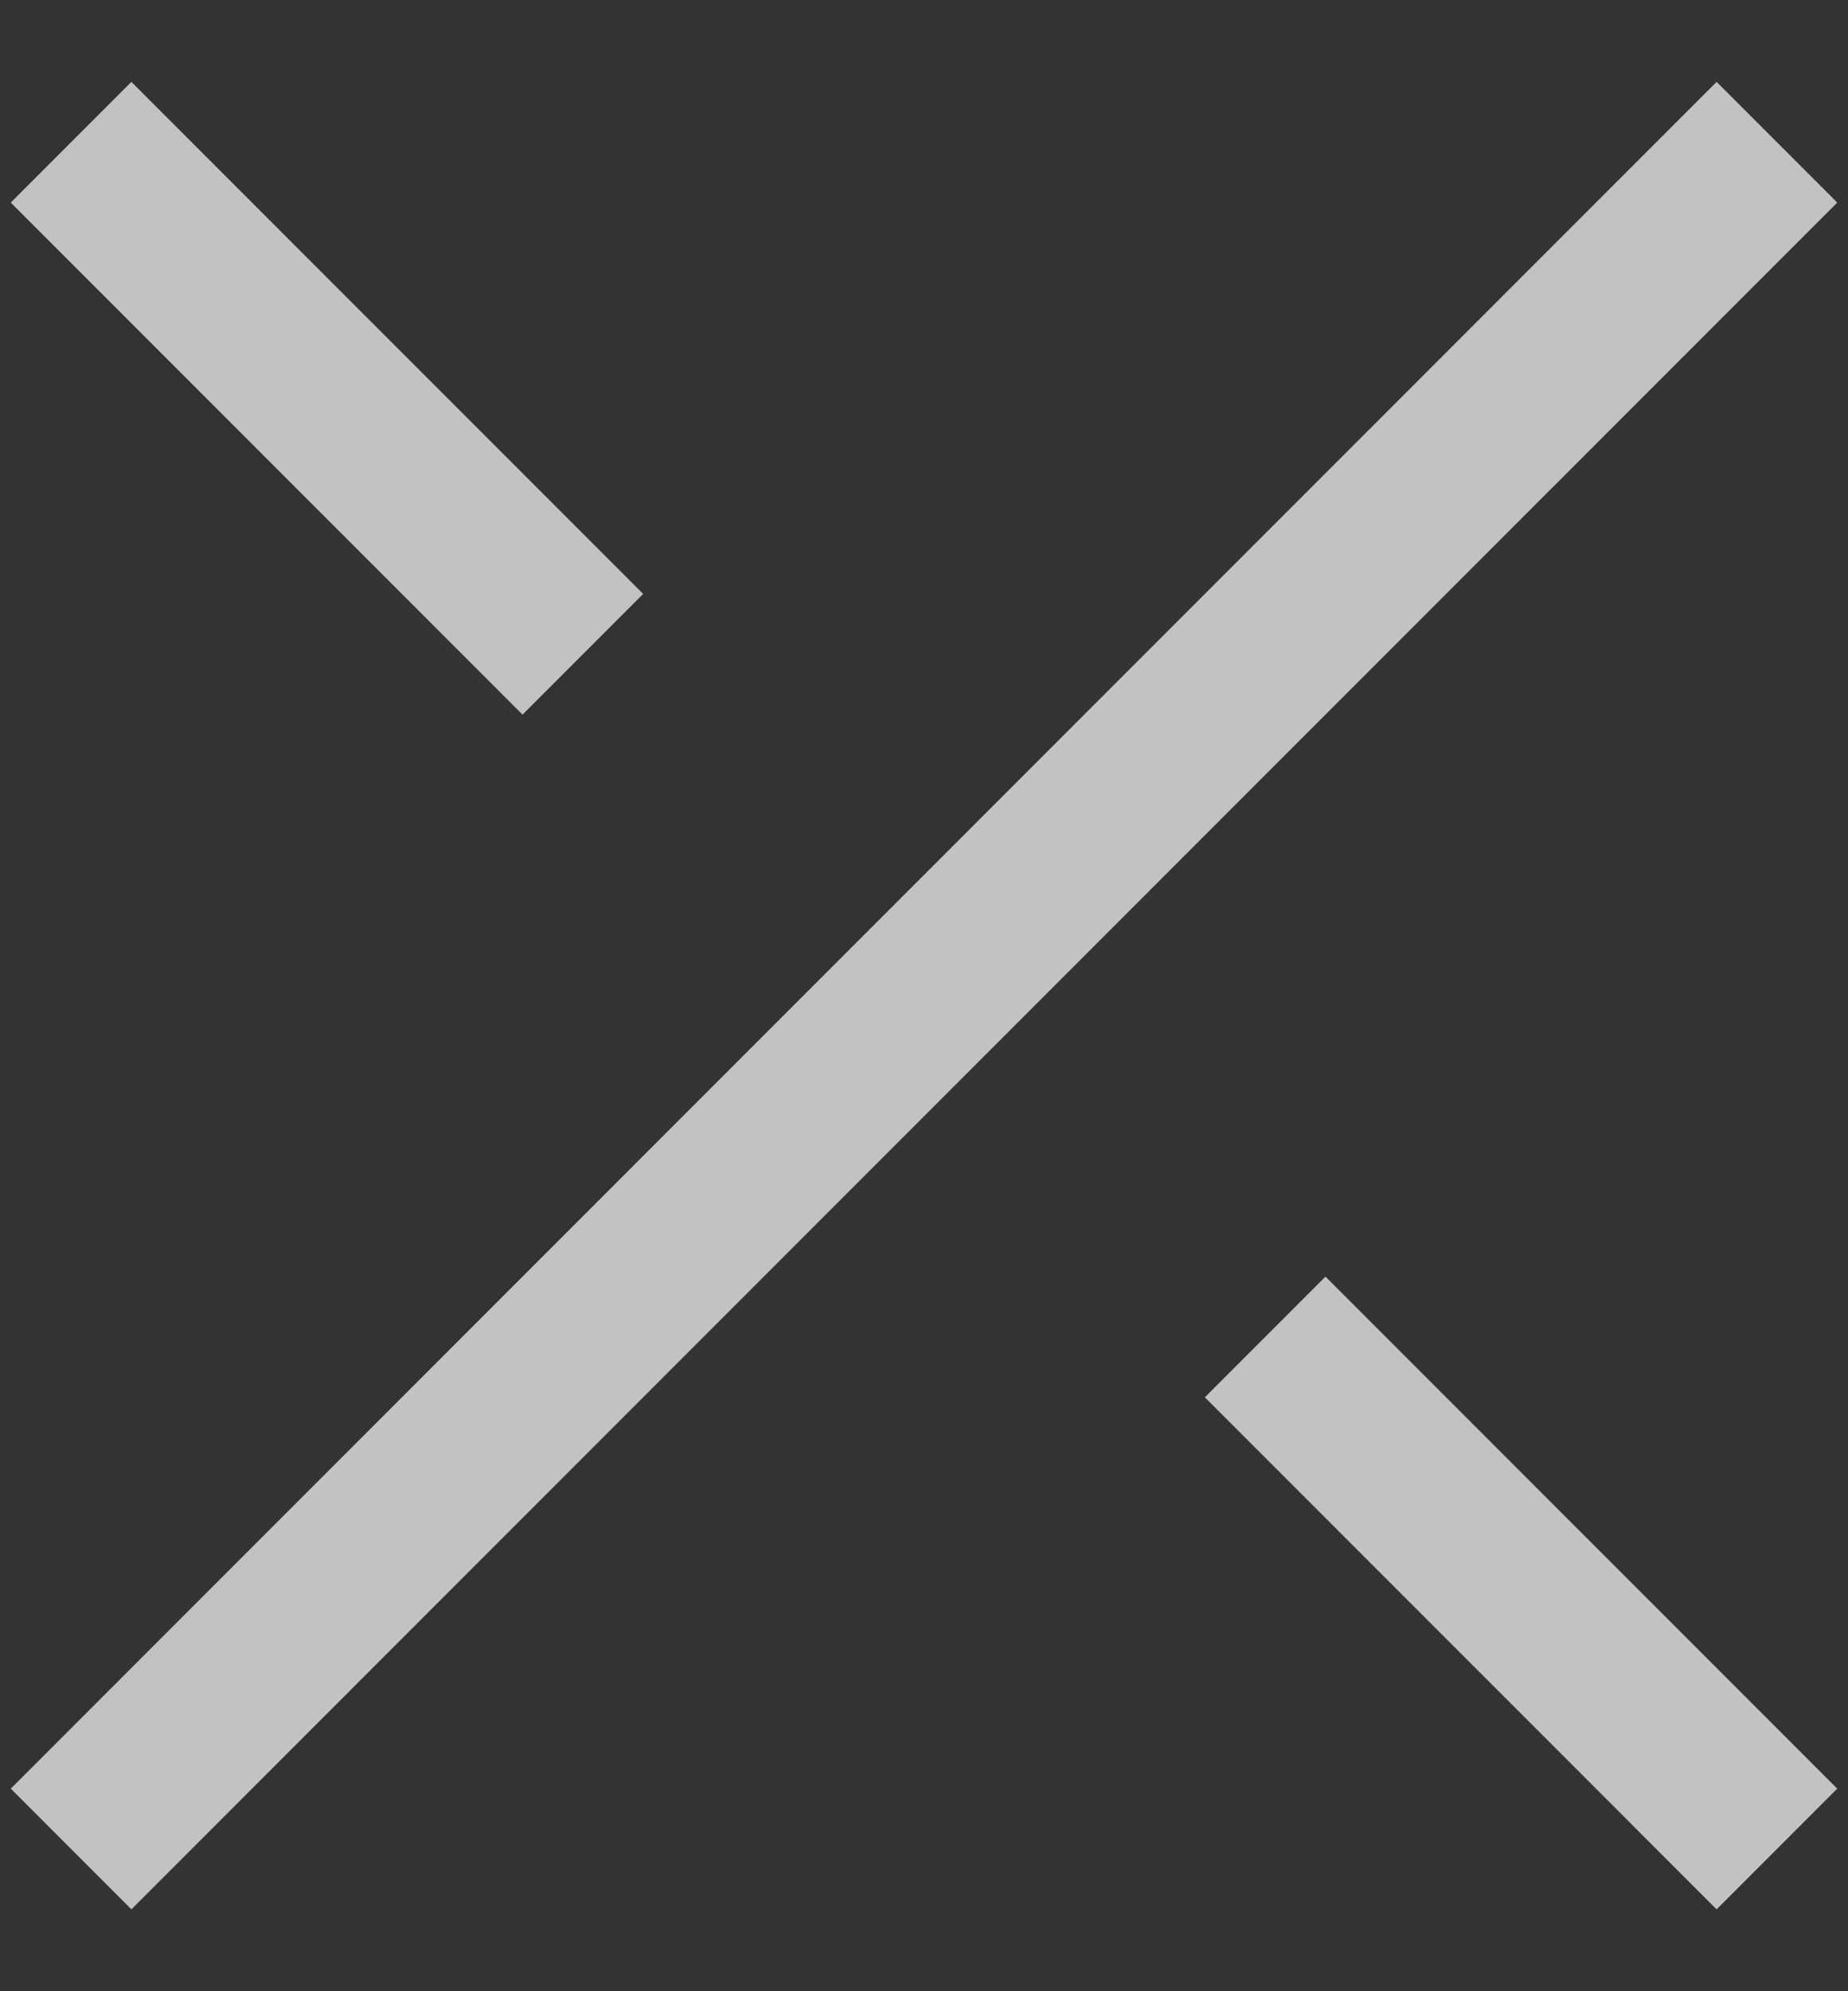
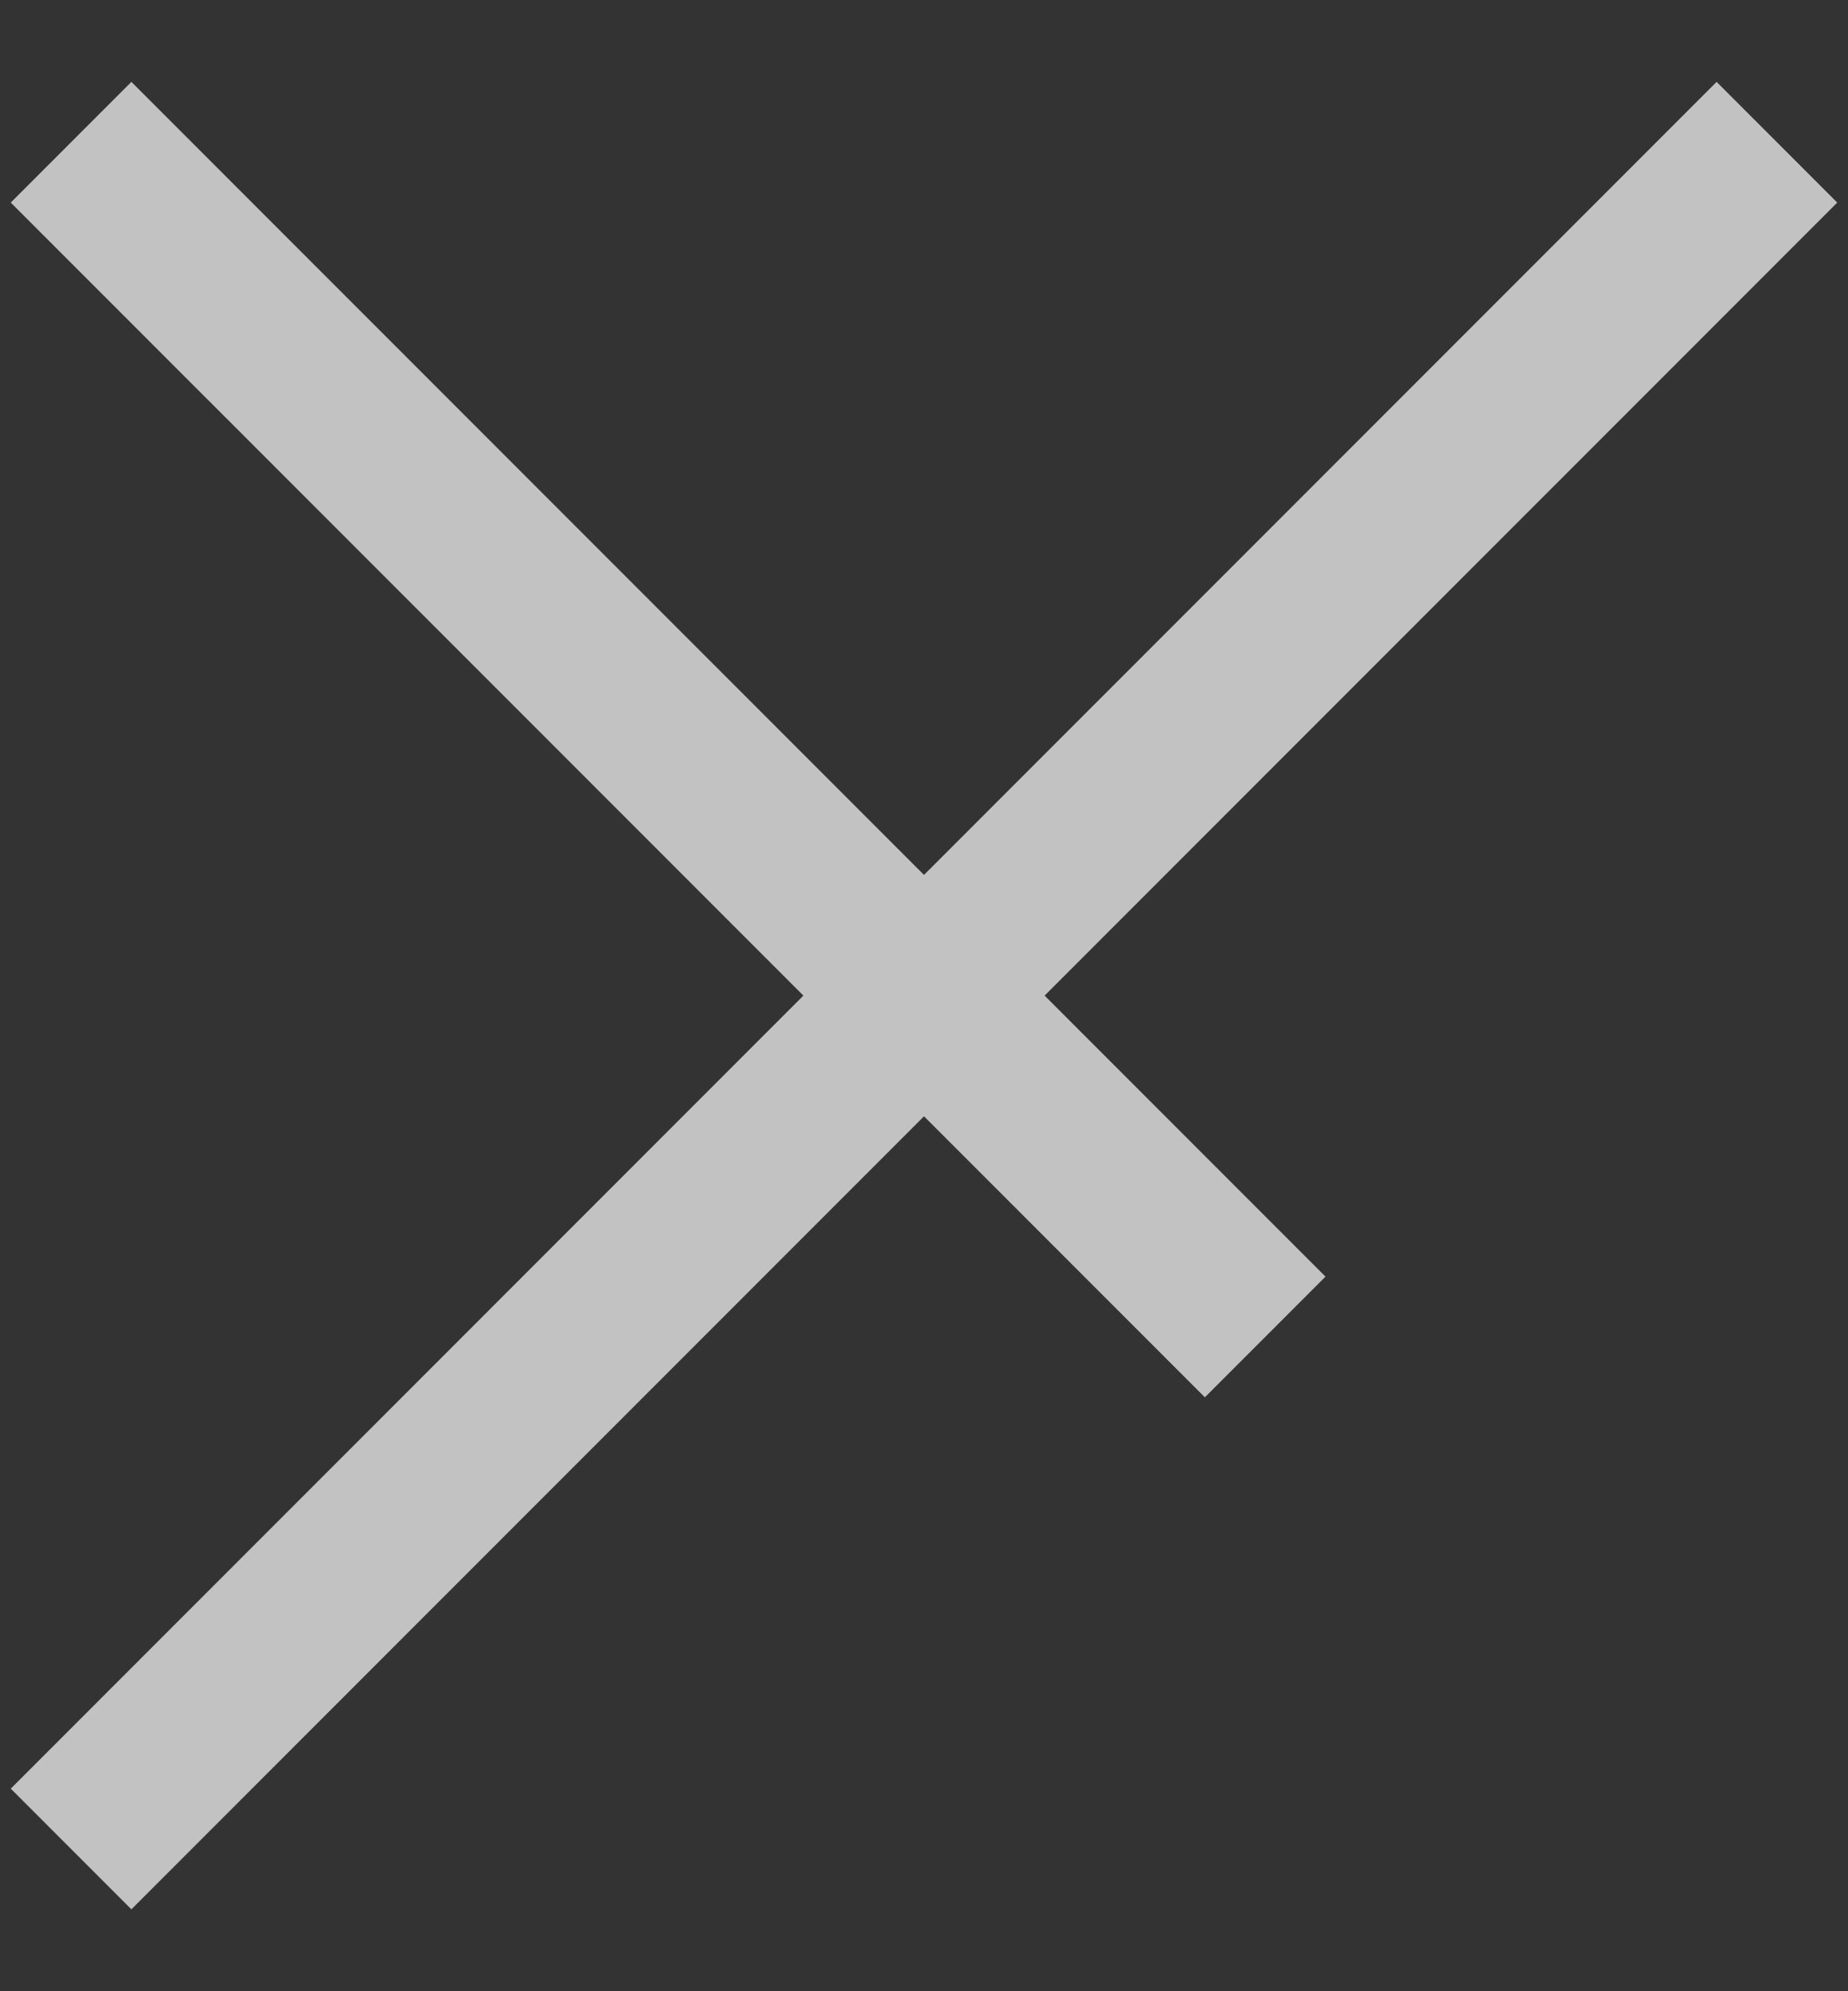
<svg xmlns="http://www.w3.org/2000/svg" width="13" height="14" fill="none">
  <rect width="100%" height="100%" fill="#333333" stroke="none" />
-   <path d="M4.1 4.6.5 1m12 12L8.9 9.4M12.5 1 .5 13" stroke="#fff" stroke-opacity=".7" stroke-width="1.2" />
+   <path d="M4.1 4.6.5 1L8.9 9.4M12.5 1 .5 13" stroke="#fff" stroke-opacity=".7" stroke-width="1.2" />
</svg>